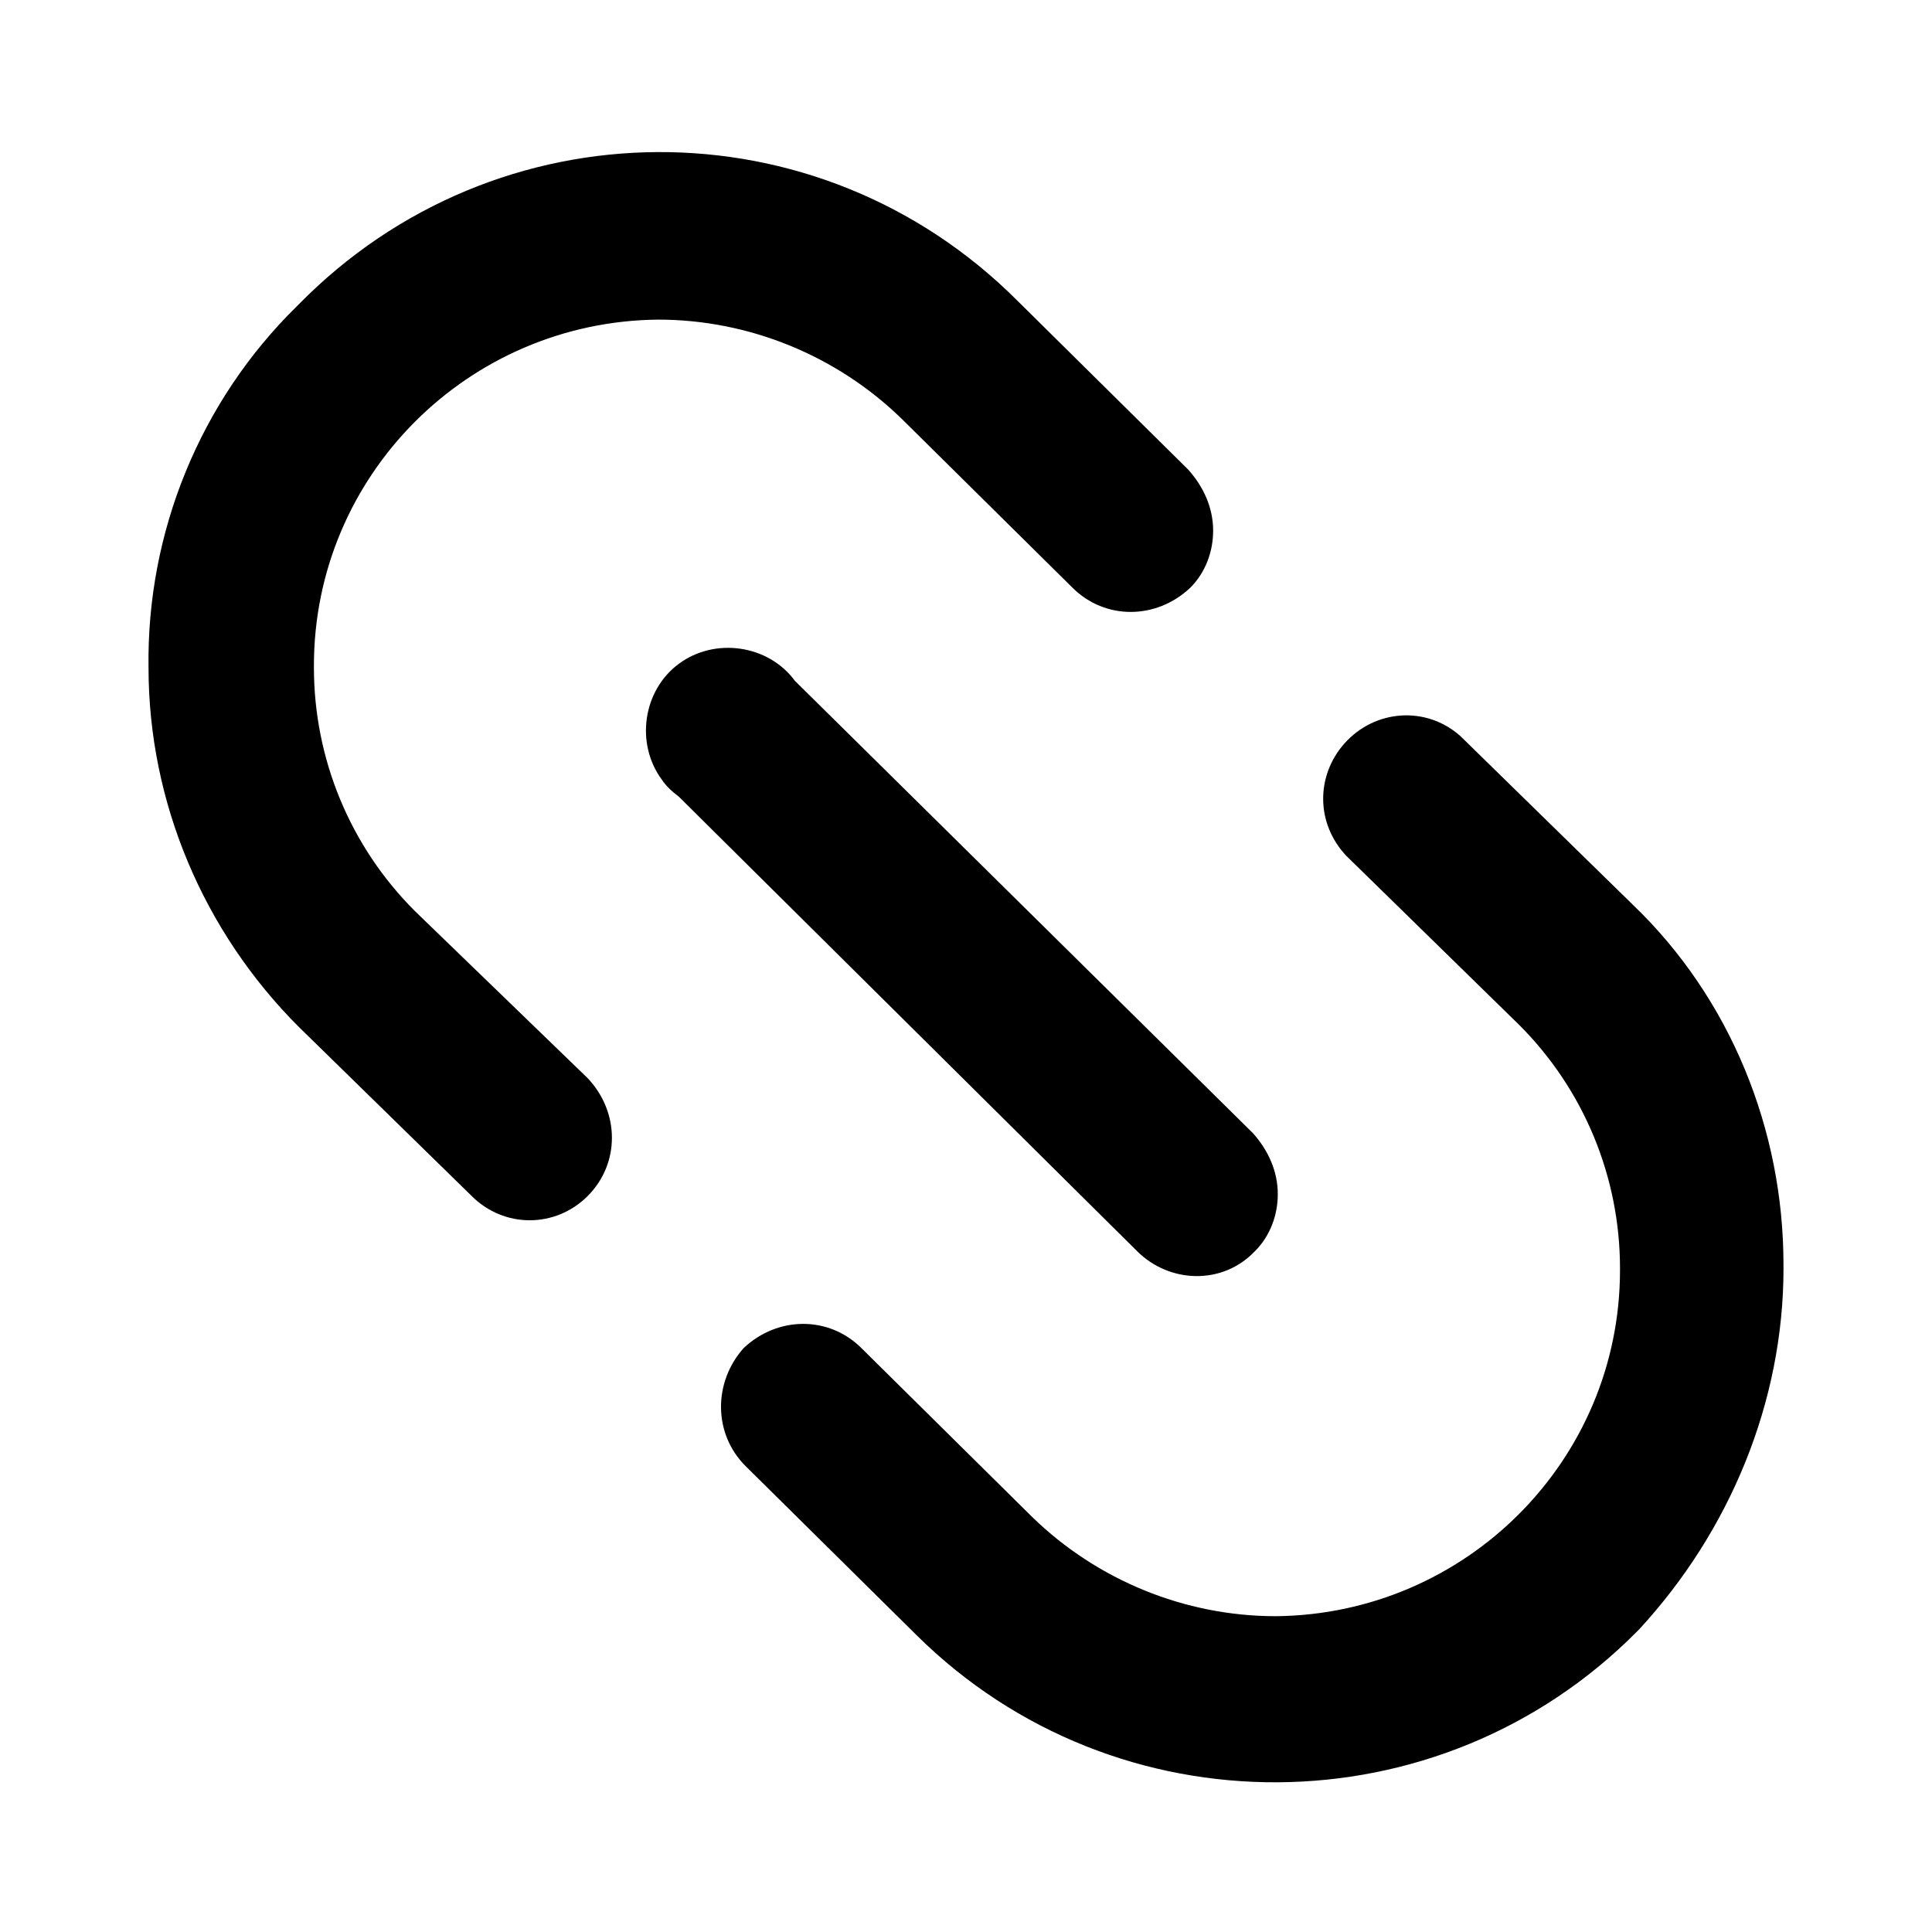
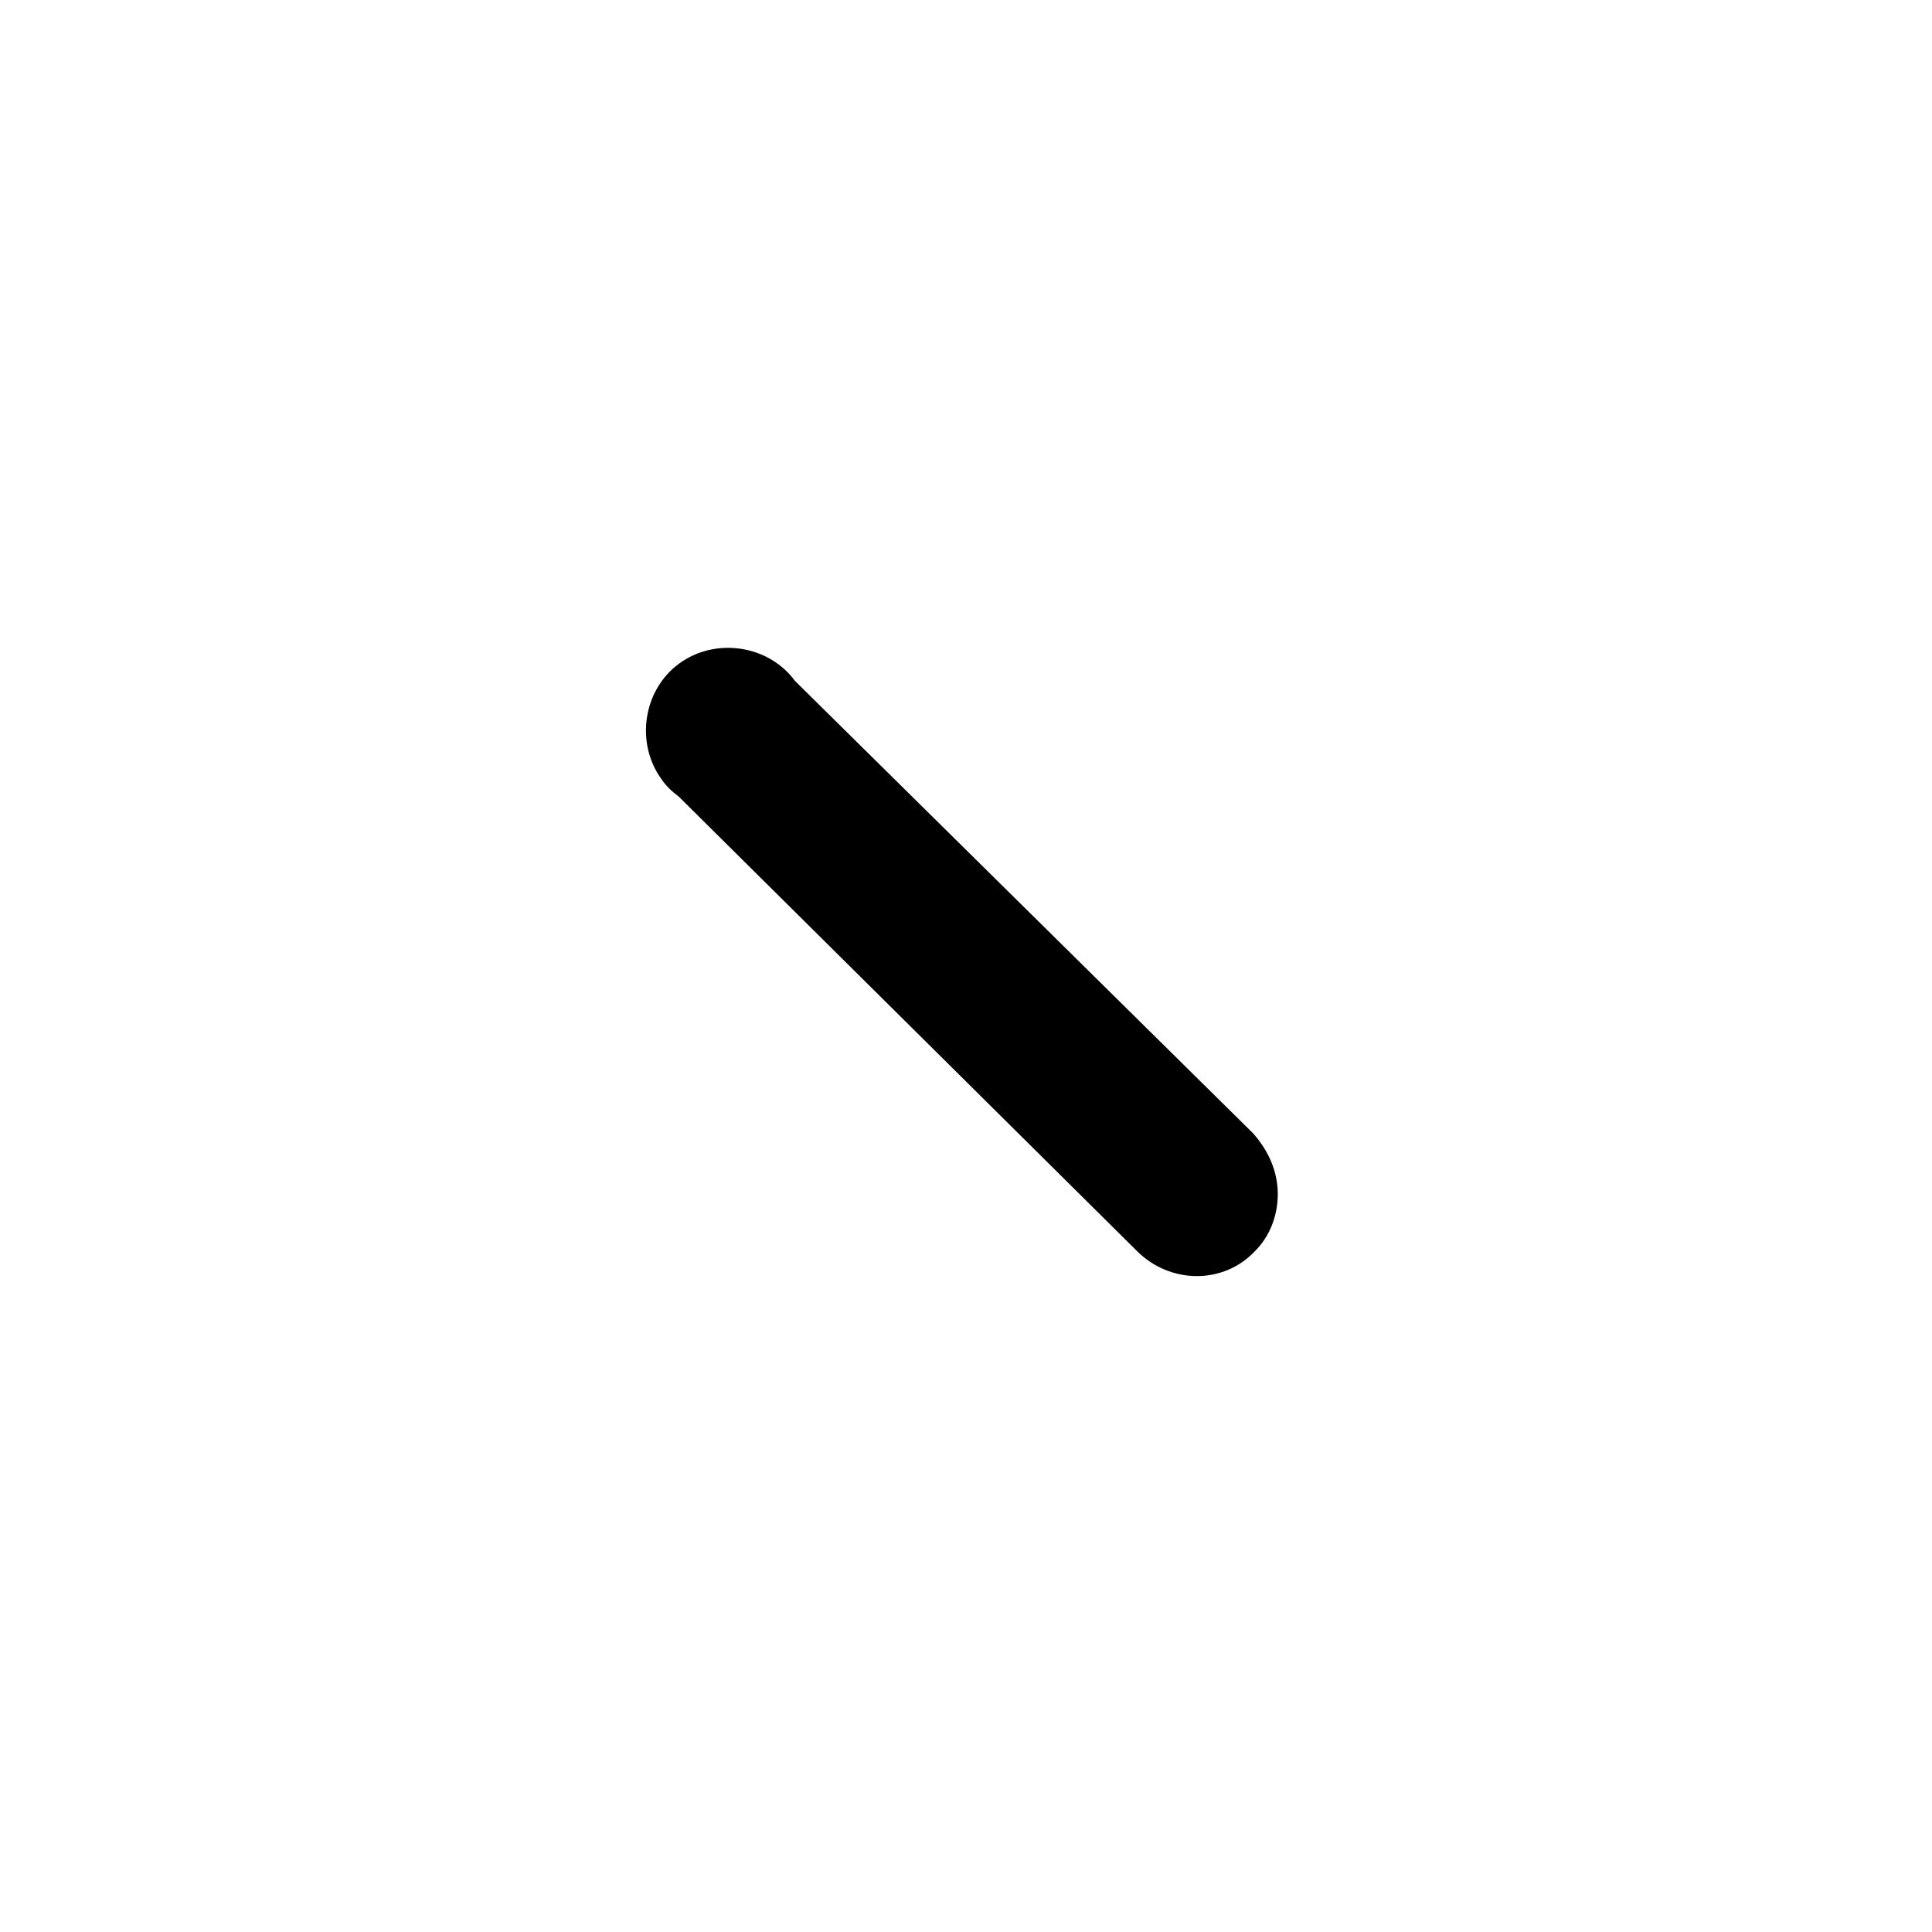
<svg xmlns="http://www.w3.org/2000/svg" fill="#000000" width="800px" height="800px" version="1.1" viewBox="144 144 512 512">
  <g>
-     <path d="m616.64 480.11v-1.008c0-35.77-14.105-70.535-39.801-95.219l-45.848-44.84c-9.07-8.062-22.672-7.055-30.73 2.016-7.559 8.566-7.559 21.16 0.504 29.727l45.848 44.84c17.129 17.129 26.703 40.305 26.703 64.488v0.504c0 50.383-40.809 91.191-91.191 91.691-24.184 0-47.359-9.574-64.488-26.199l-45.344-44.84c-8.566-8.566-22.168-8.566-31.234 0-8.062 9.07-8.062 22.672 0.504 31.234l45.344 44.84c52.898 52.395 138.55 51.891 190.95-1.008l0.504-0.504c24.18-26.199 38.285-60.457 38.285-95.723z" />
-     <path d="m183.36 320.9c0 35.77 14.609 70.031 39.801 95.219l45.848 44.84c8.566 8.566 22.168 8.566 30.73 0 8.566-8.566 8.566-22.168 0-31.234l-45.844-44.34c-17.129-17.129-26.703-40.305-26.703-64.488v-0.504c0-50.383 40.809-91.191 91.191-91.691 24.184 0 47.359 9.574 64.488 26.199l45.344 44.84c8.566 8.566 22.168 8.566 31.234 0 4.031-4.031 6.047-9.574 6.047-15.113 0-6.047-2.519-11.586-6.551-16.121l-45.344-44.84c-52.898-52.902-138.04-52.398-190.44 1.004l-0.504 0.504c-25.691 25.191-39.801 59.953-39.297 95.727z" />
    <path d="m476.58 475.57c4.031-4.031 6.047-9.574 6.047-15.113 0-6.047-2.519-11.586-6.551-16.121l-121.42-119.91c-7.055-9.574-21.16-11.586-30.73-4.535-9.574 7.055-11.586 21.16-4.535 30.73 1.008 1.512 2.519 3.023 4.535 4.535l121.41 120.41c8.566 8.562 22.672 9.066 31.238 0v0z" />
  </g>
</svg>